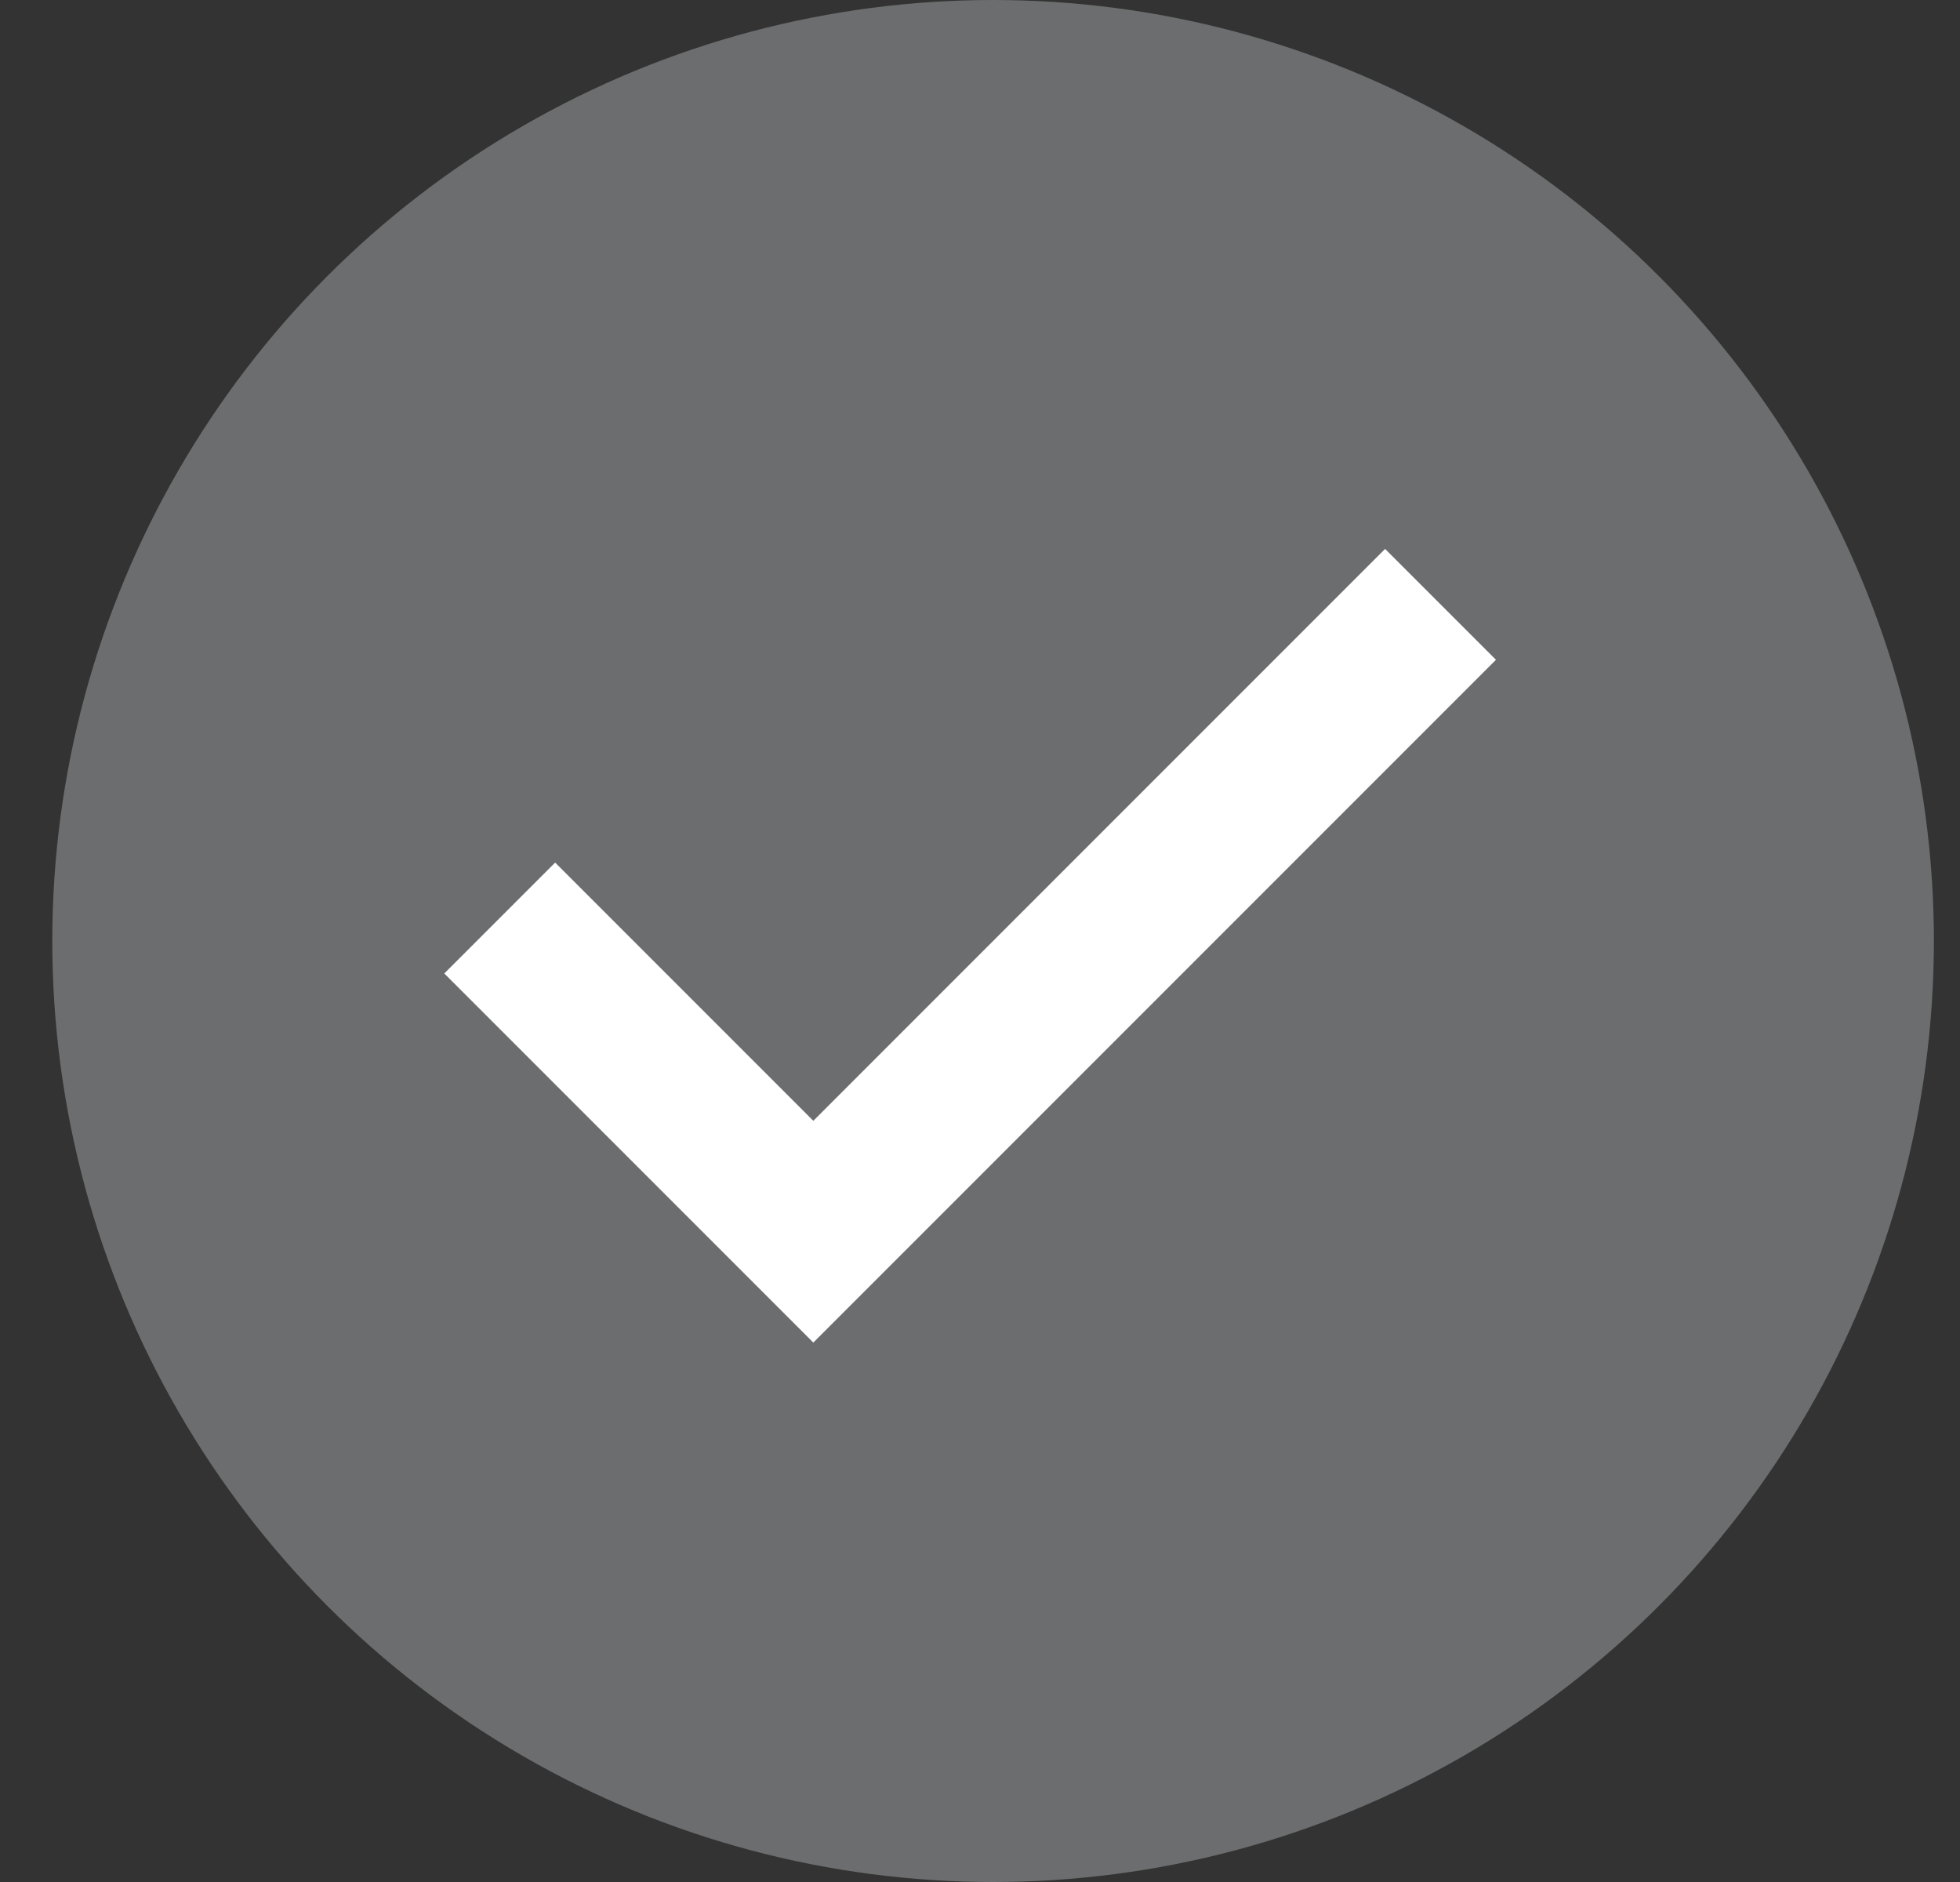
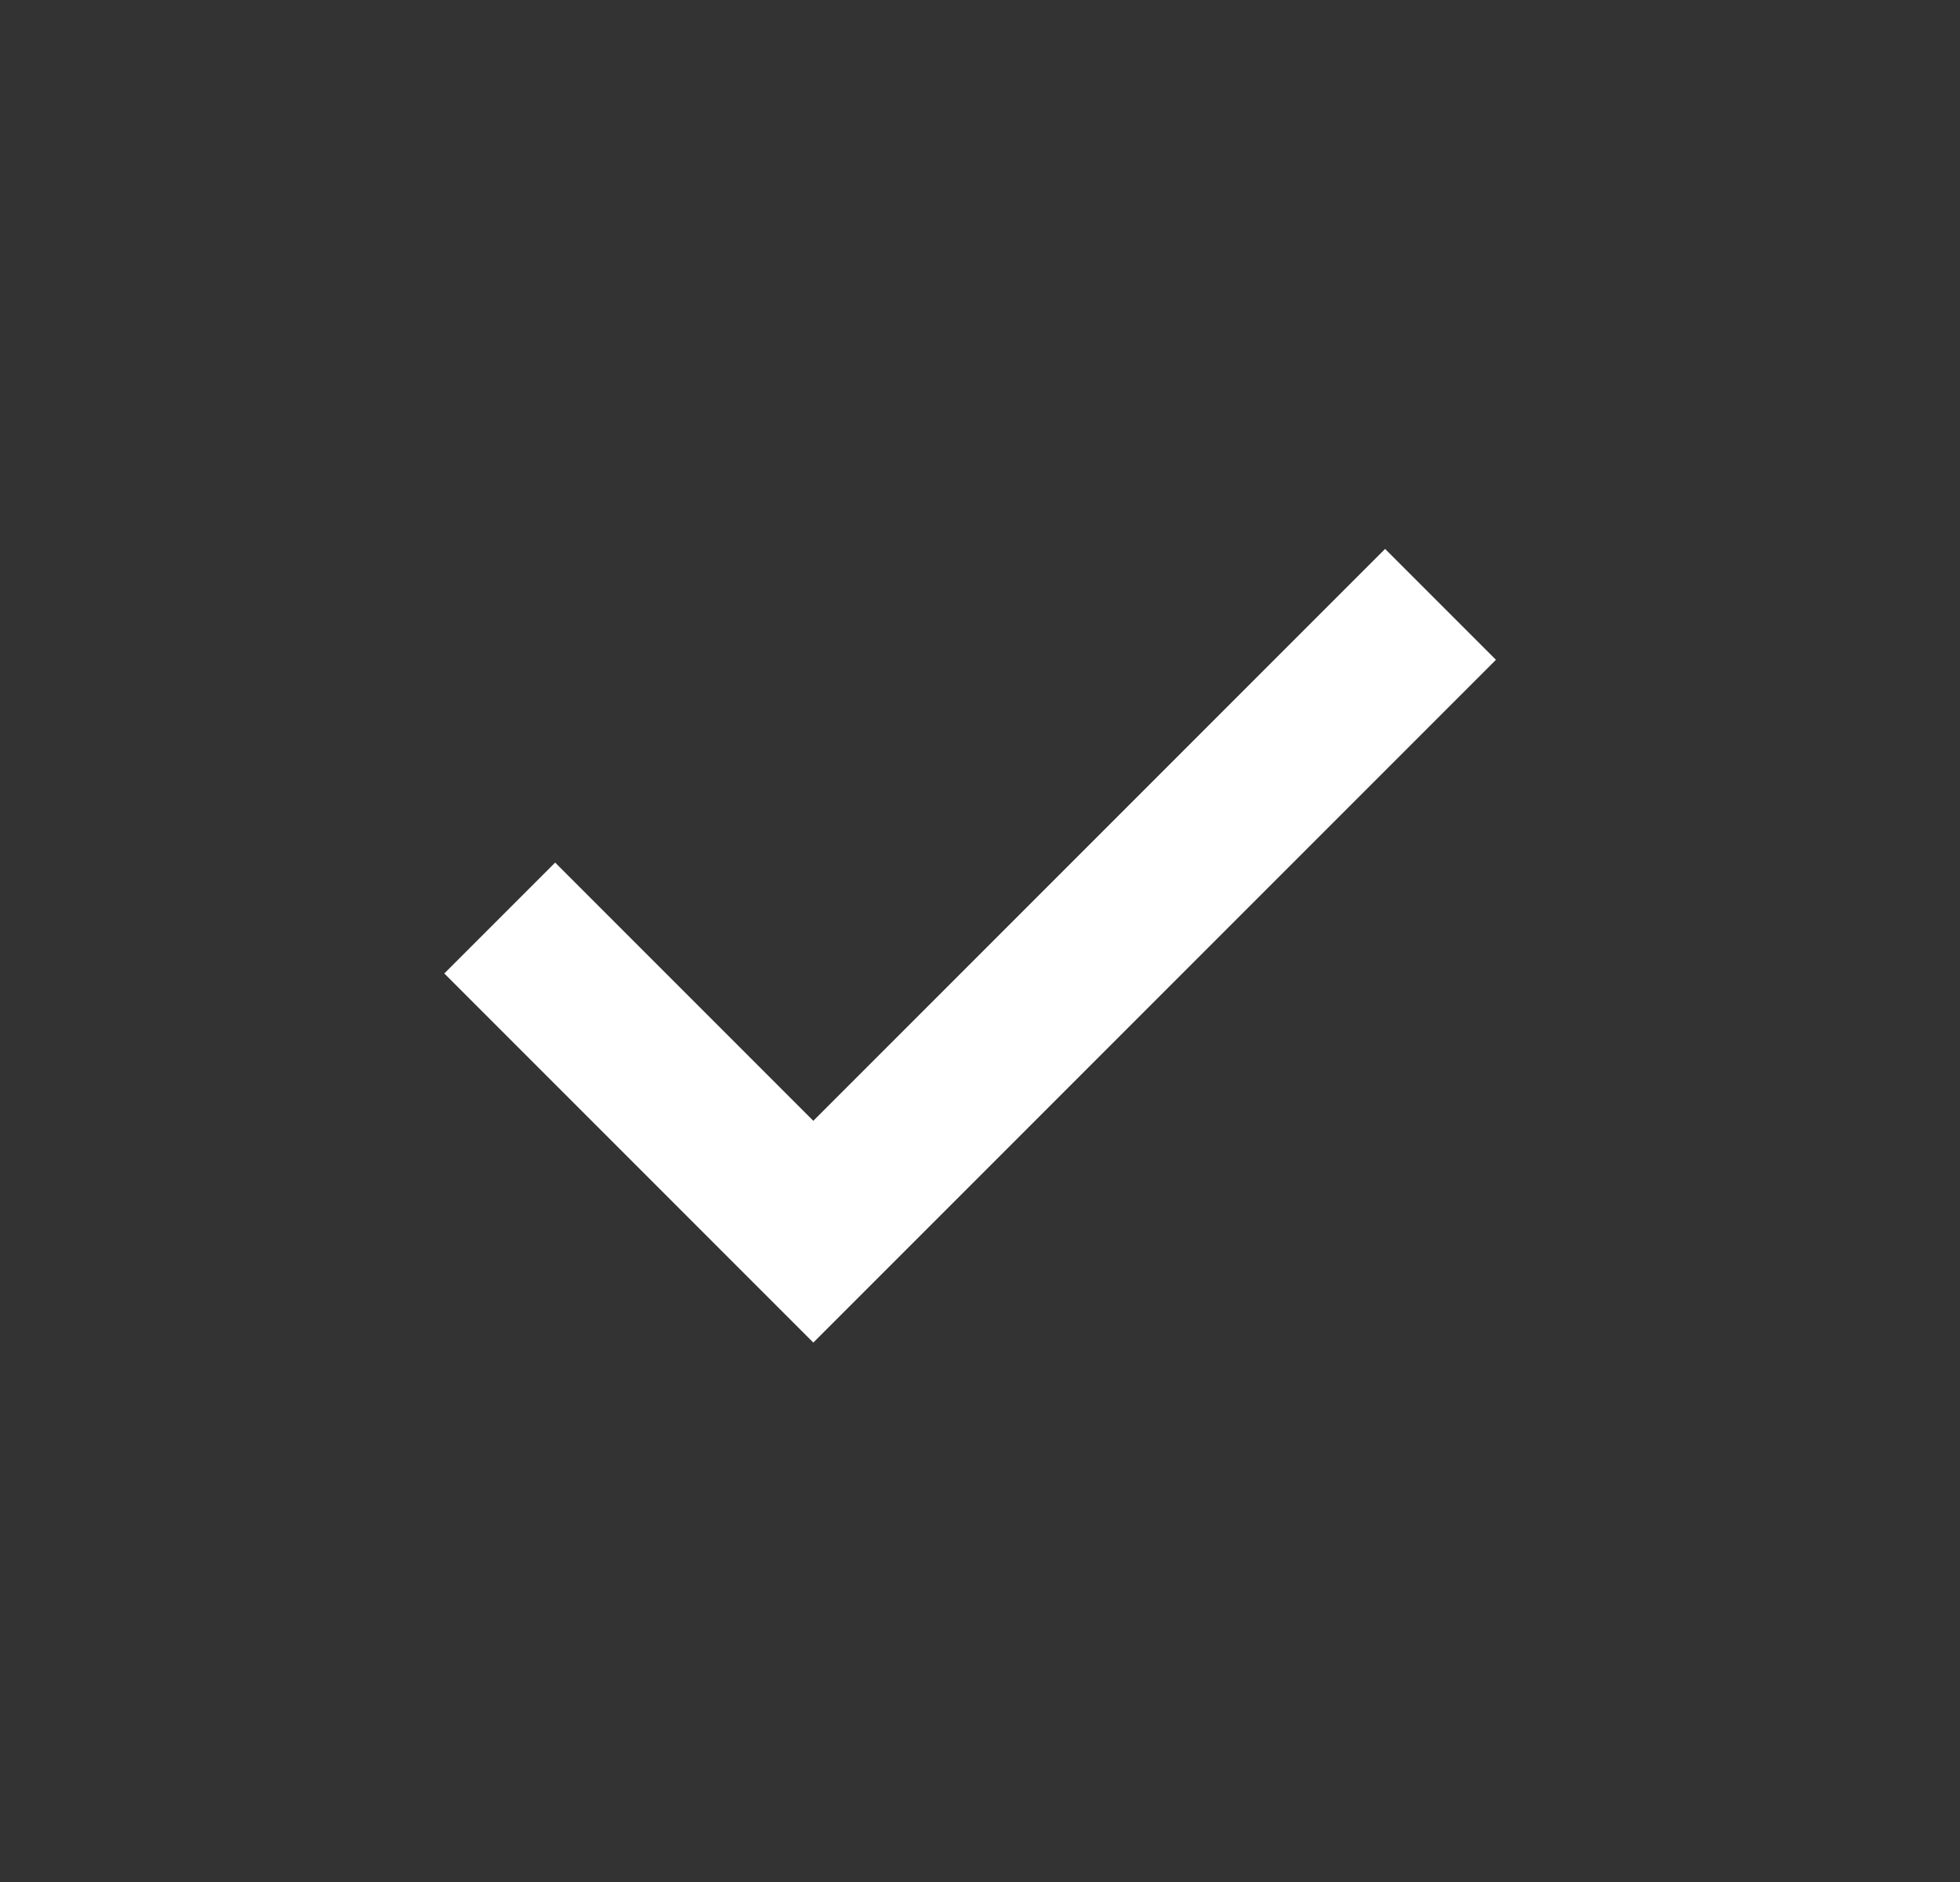
<svg xmlns="http://www.w3.org/2000/svg" width="25" height="24" viewBox="0 0 25 24" fill="none">
  <rect x="0" y="0" width="25" height="24" fill="#333333" stroke="none" />
-   <circle cx="12.667" cy="12" r="12" fill="#F0F3F6" fill-opacity="0.3" />
  <path fill-rule="evenodd" clip-rule="evenodd" d="M10.374 14.293L17.667 7L19.081 8.414L10.374 17.121L5.667 12.414L7.081 11L10.374 14.293Z" fill="white" />
</svg>